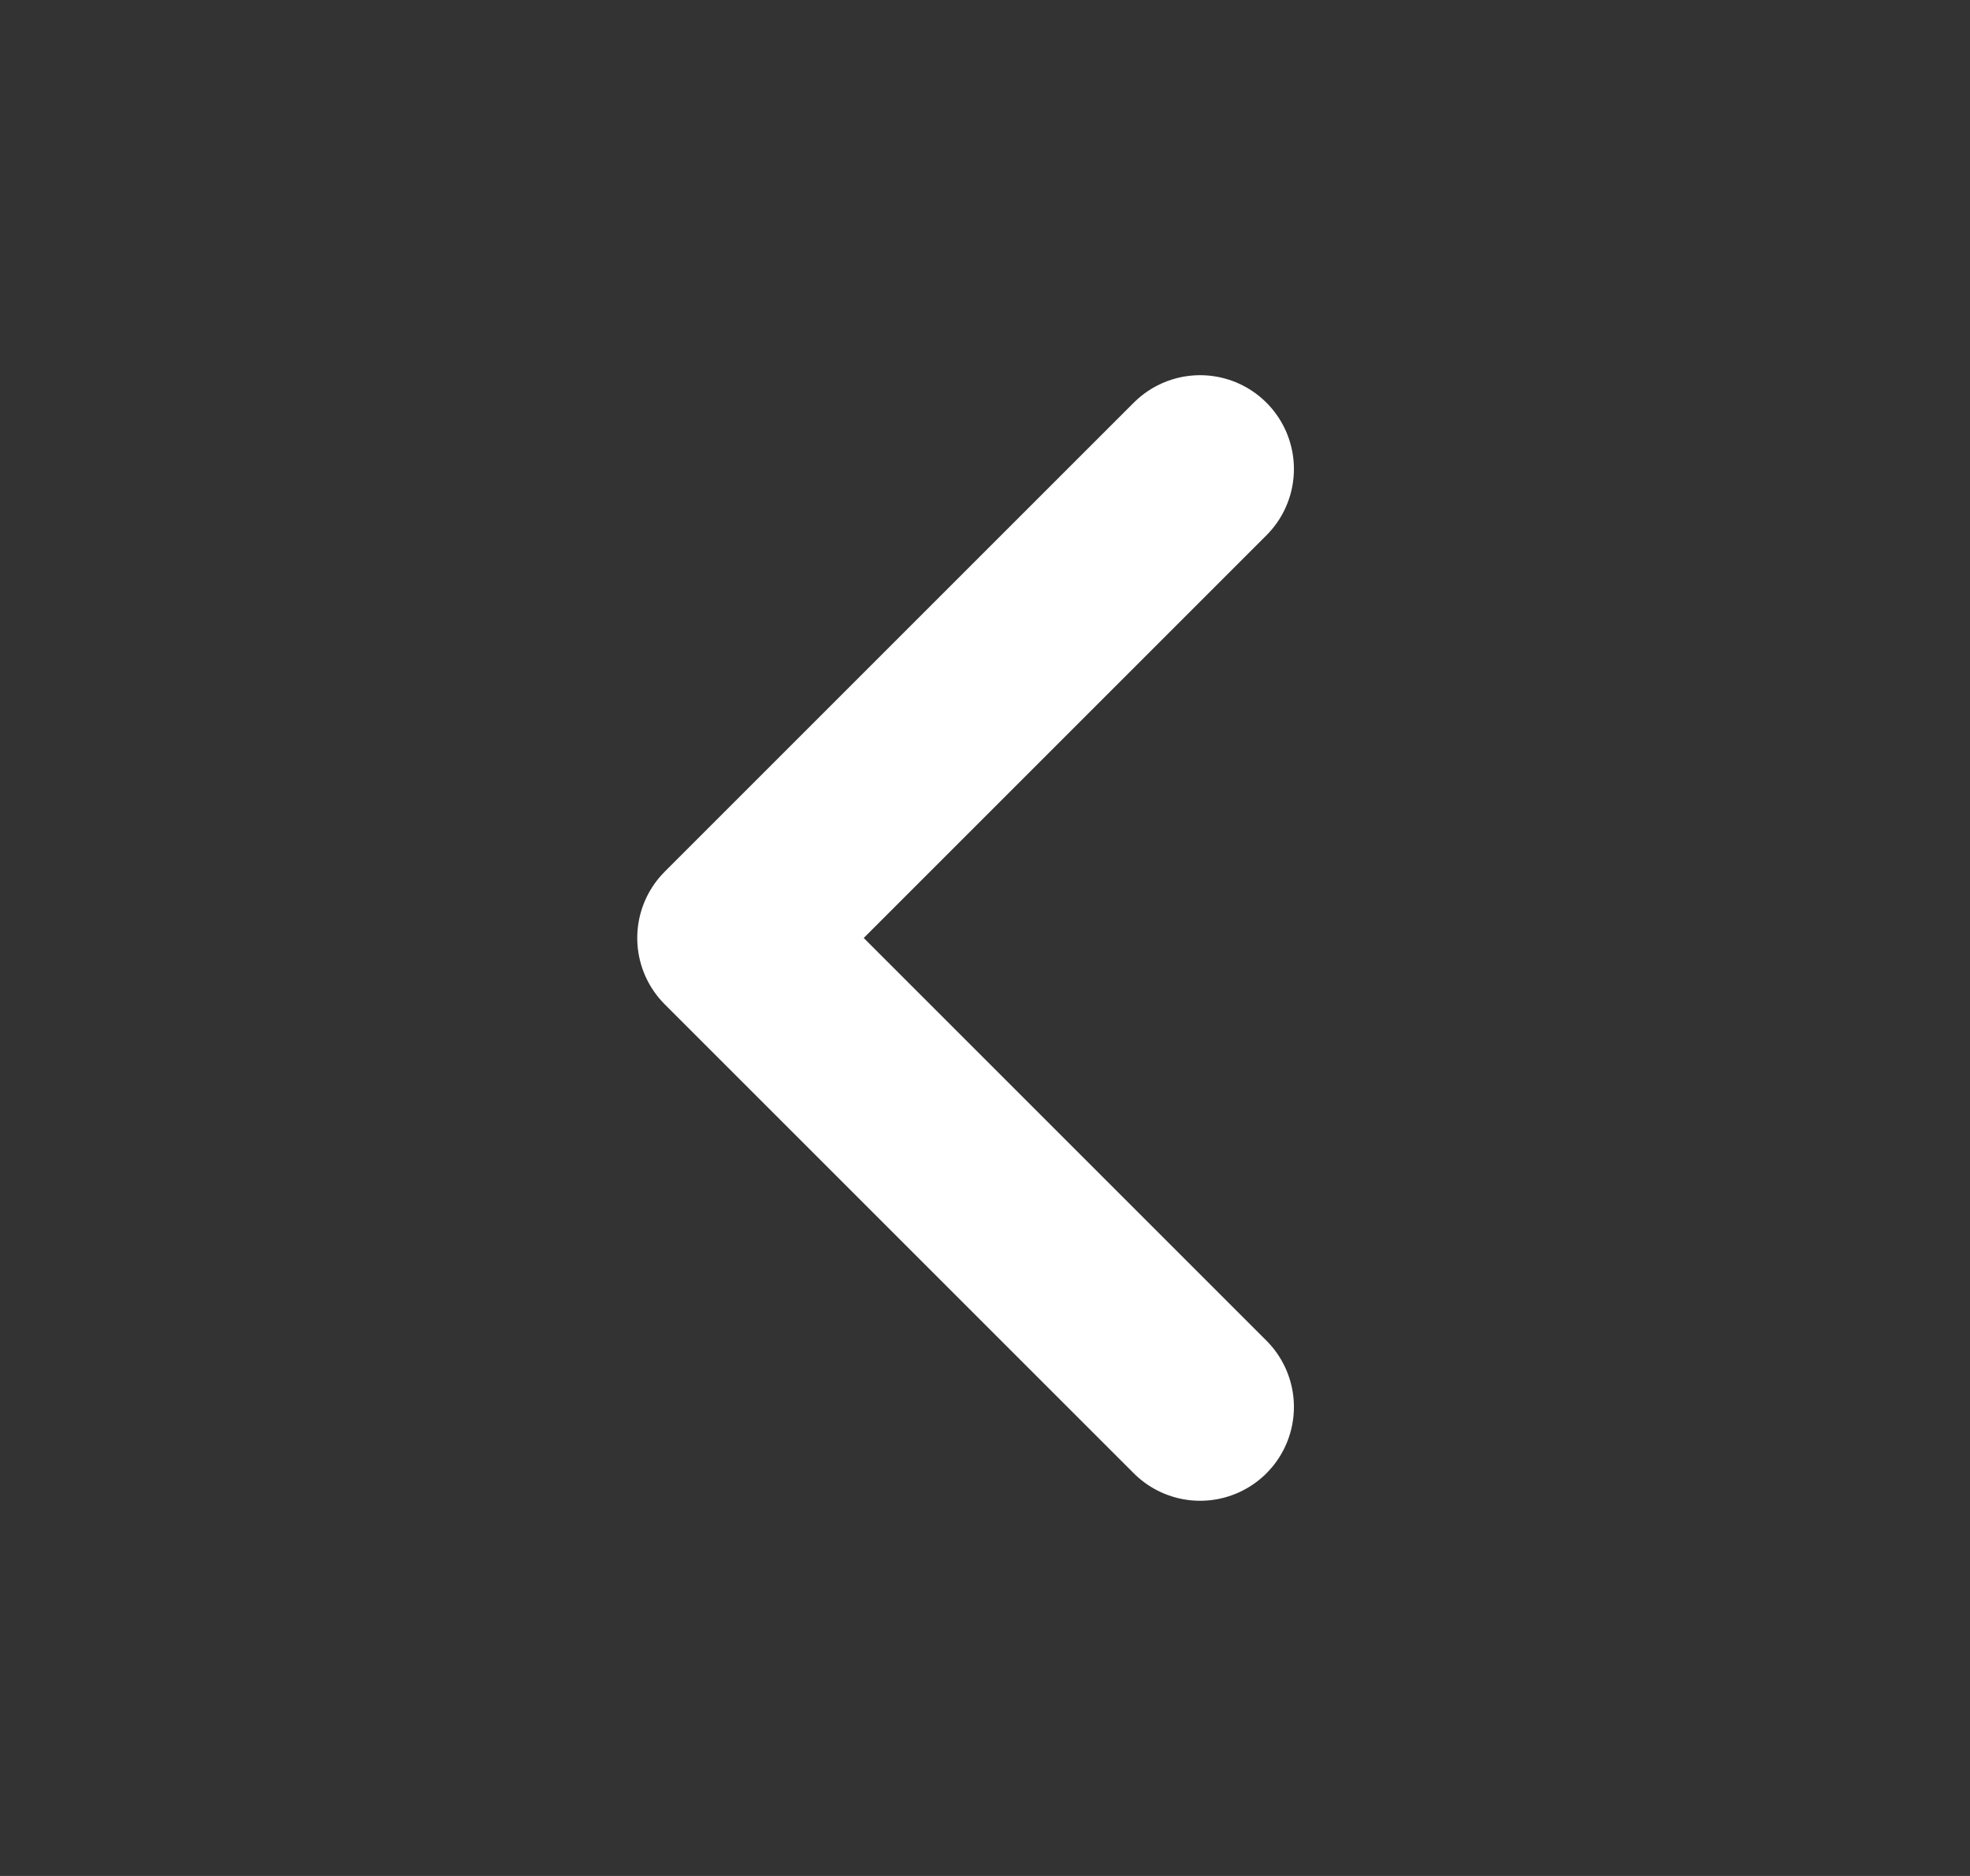
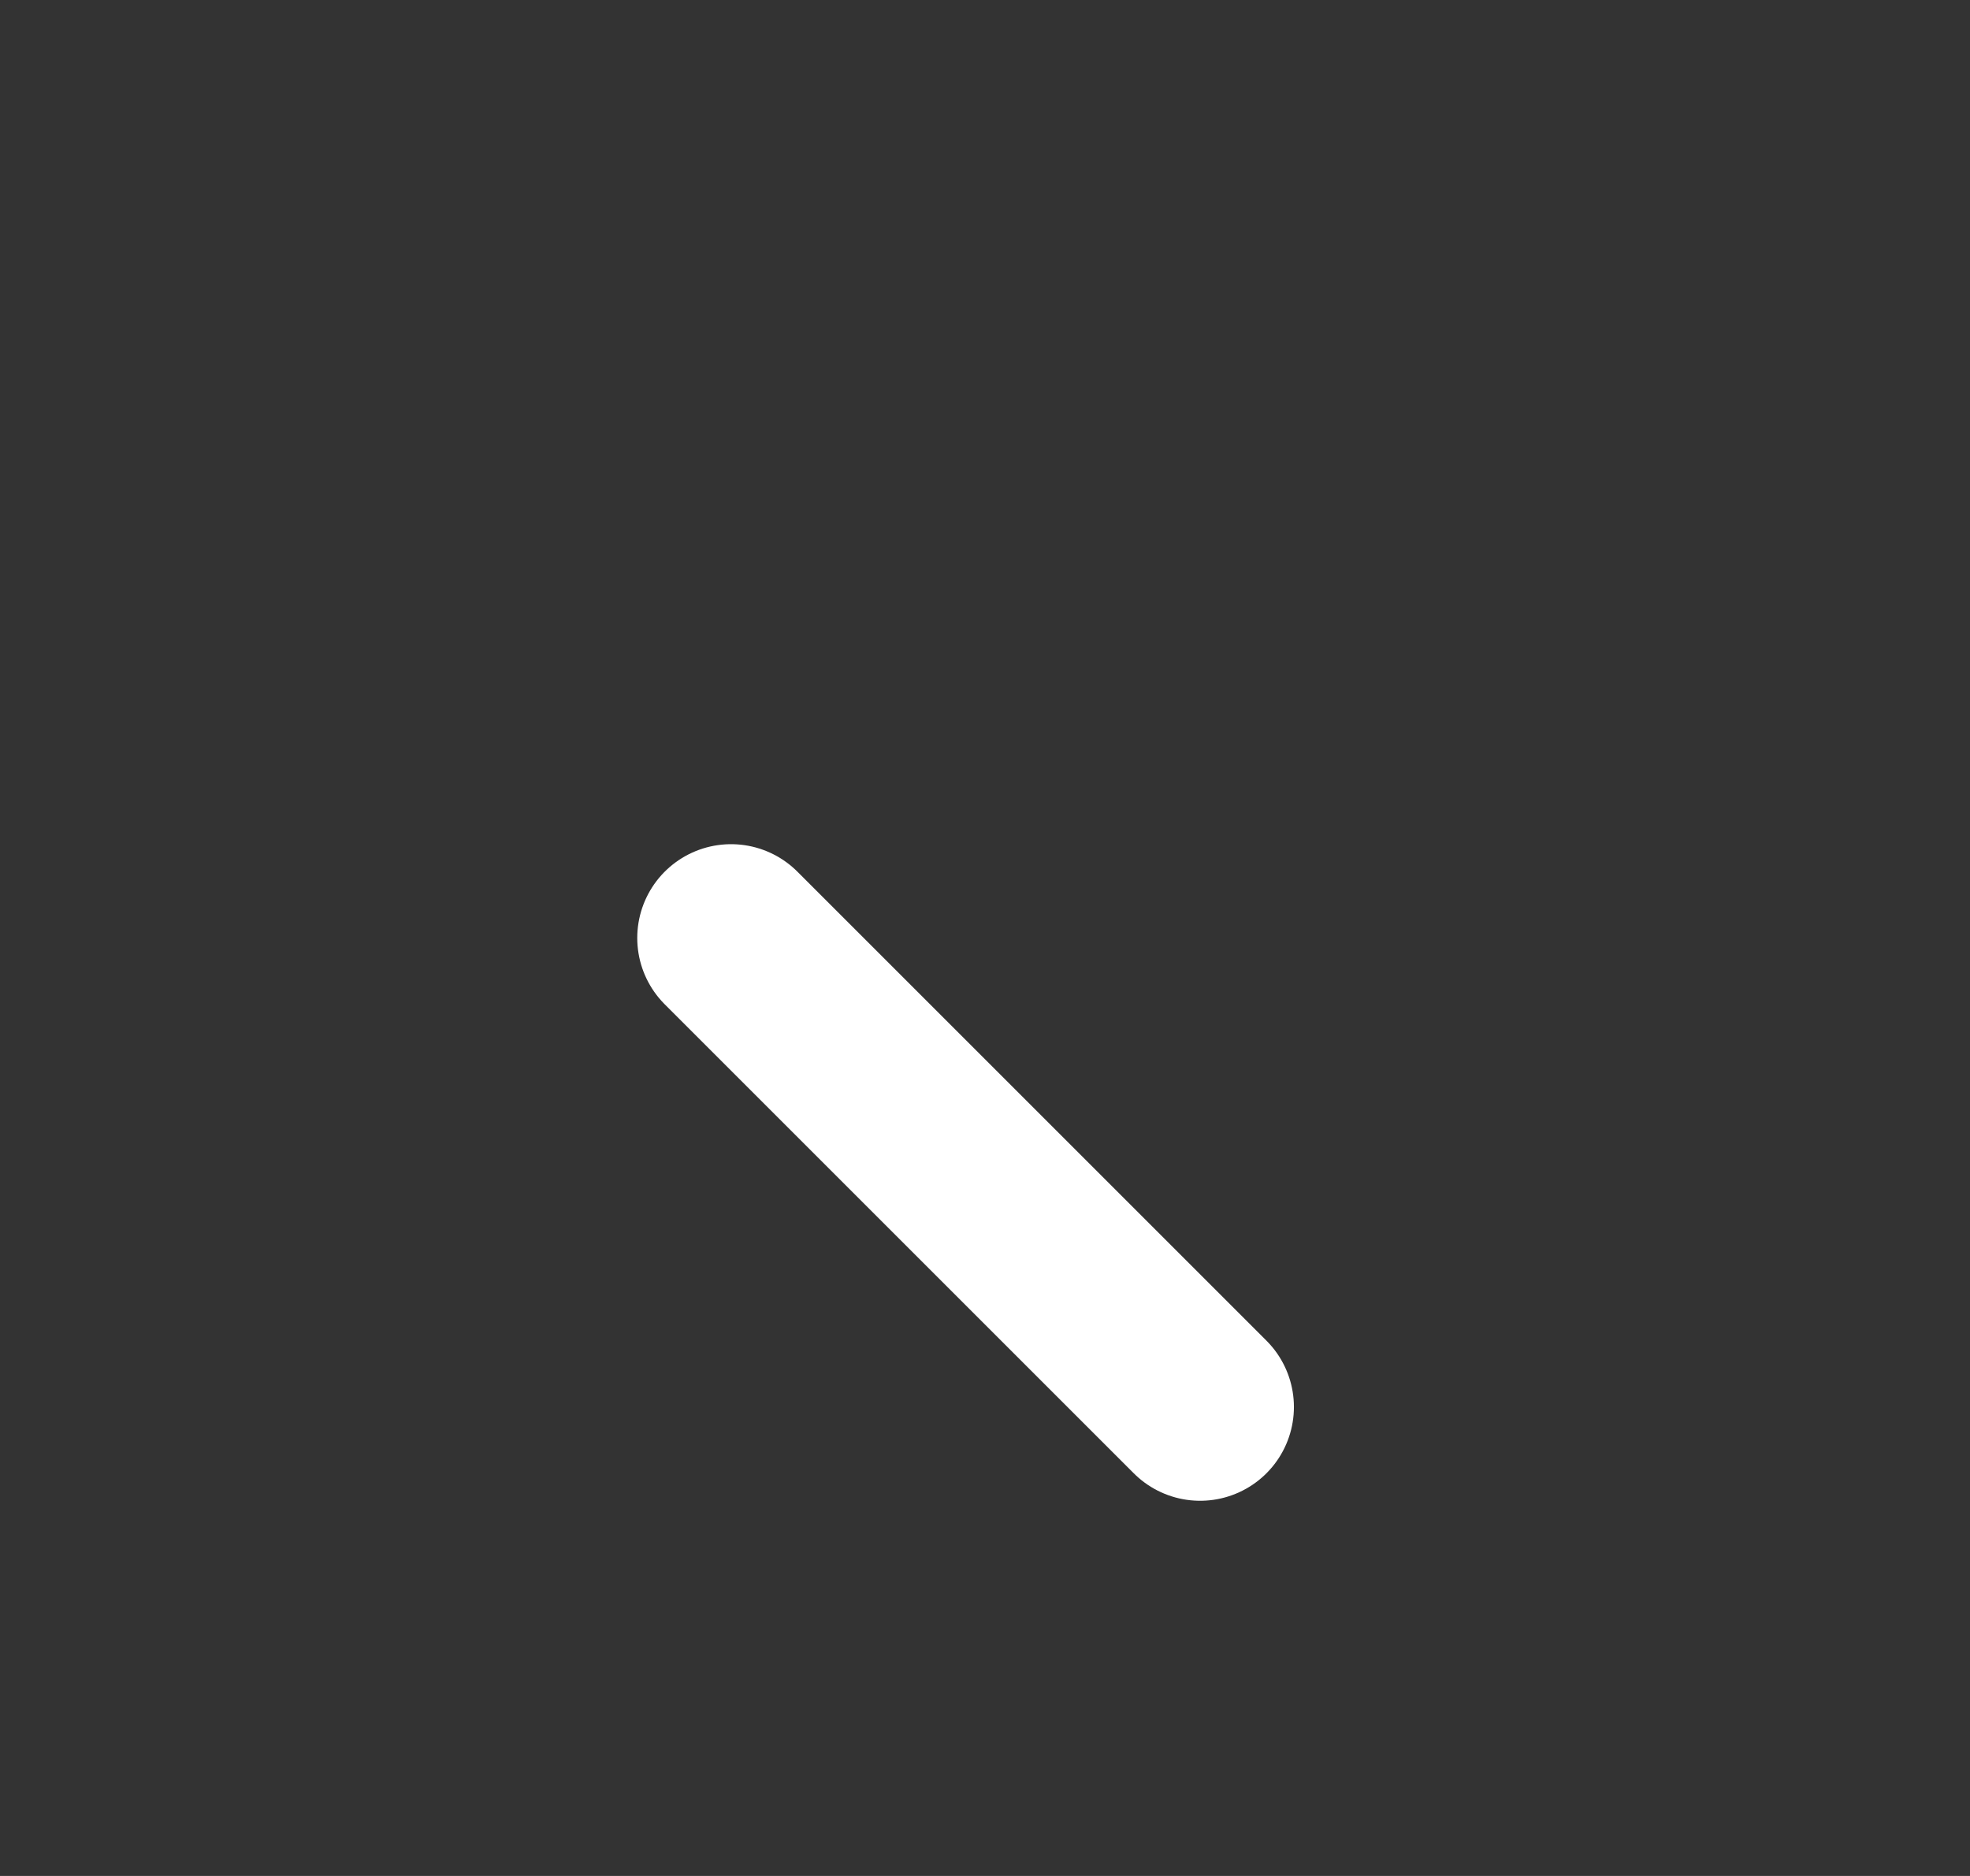
<svg xmlns="http://www.w3.org/2000/svg" width="21" height="20" viewBox="0 0 21 20" fill="none">
  <rect x="0" y="0" width="21" height="20" fill="#333333" stroke="none" />
-   <path d="M12.793 15L7.793 10L12.793 5" stroke="white" stroke-width="2" stroke-linecap="round" stroke-linejoin="round" />
+   <path d="M12.793 15L7.793 10" stroke="white" stroke-width="2" stroke-linecap="round" stroke-linejoin="round" />
</svg>